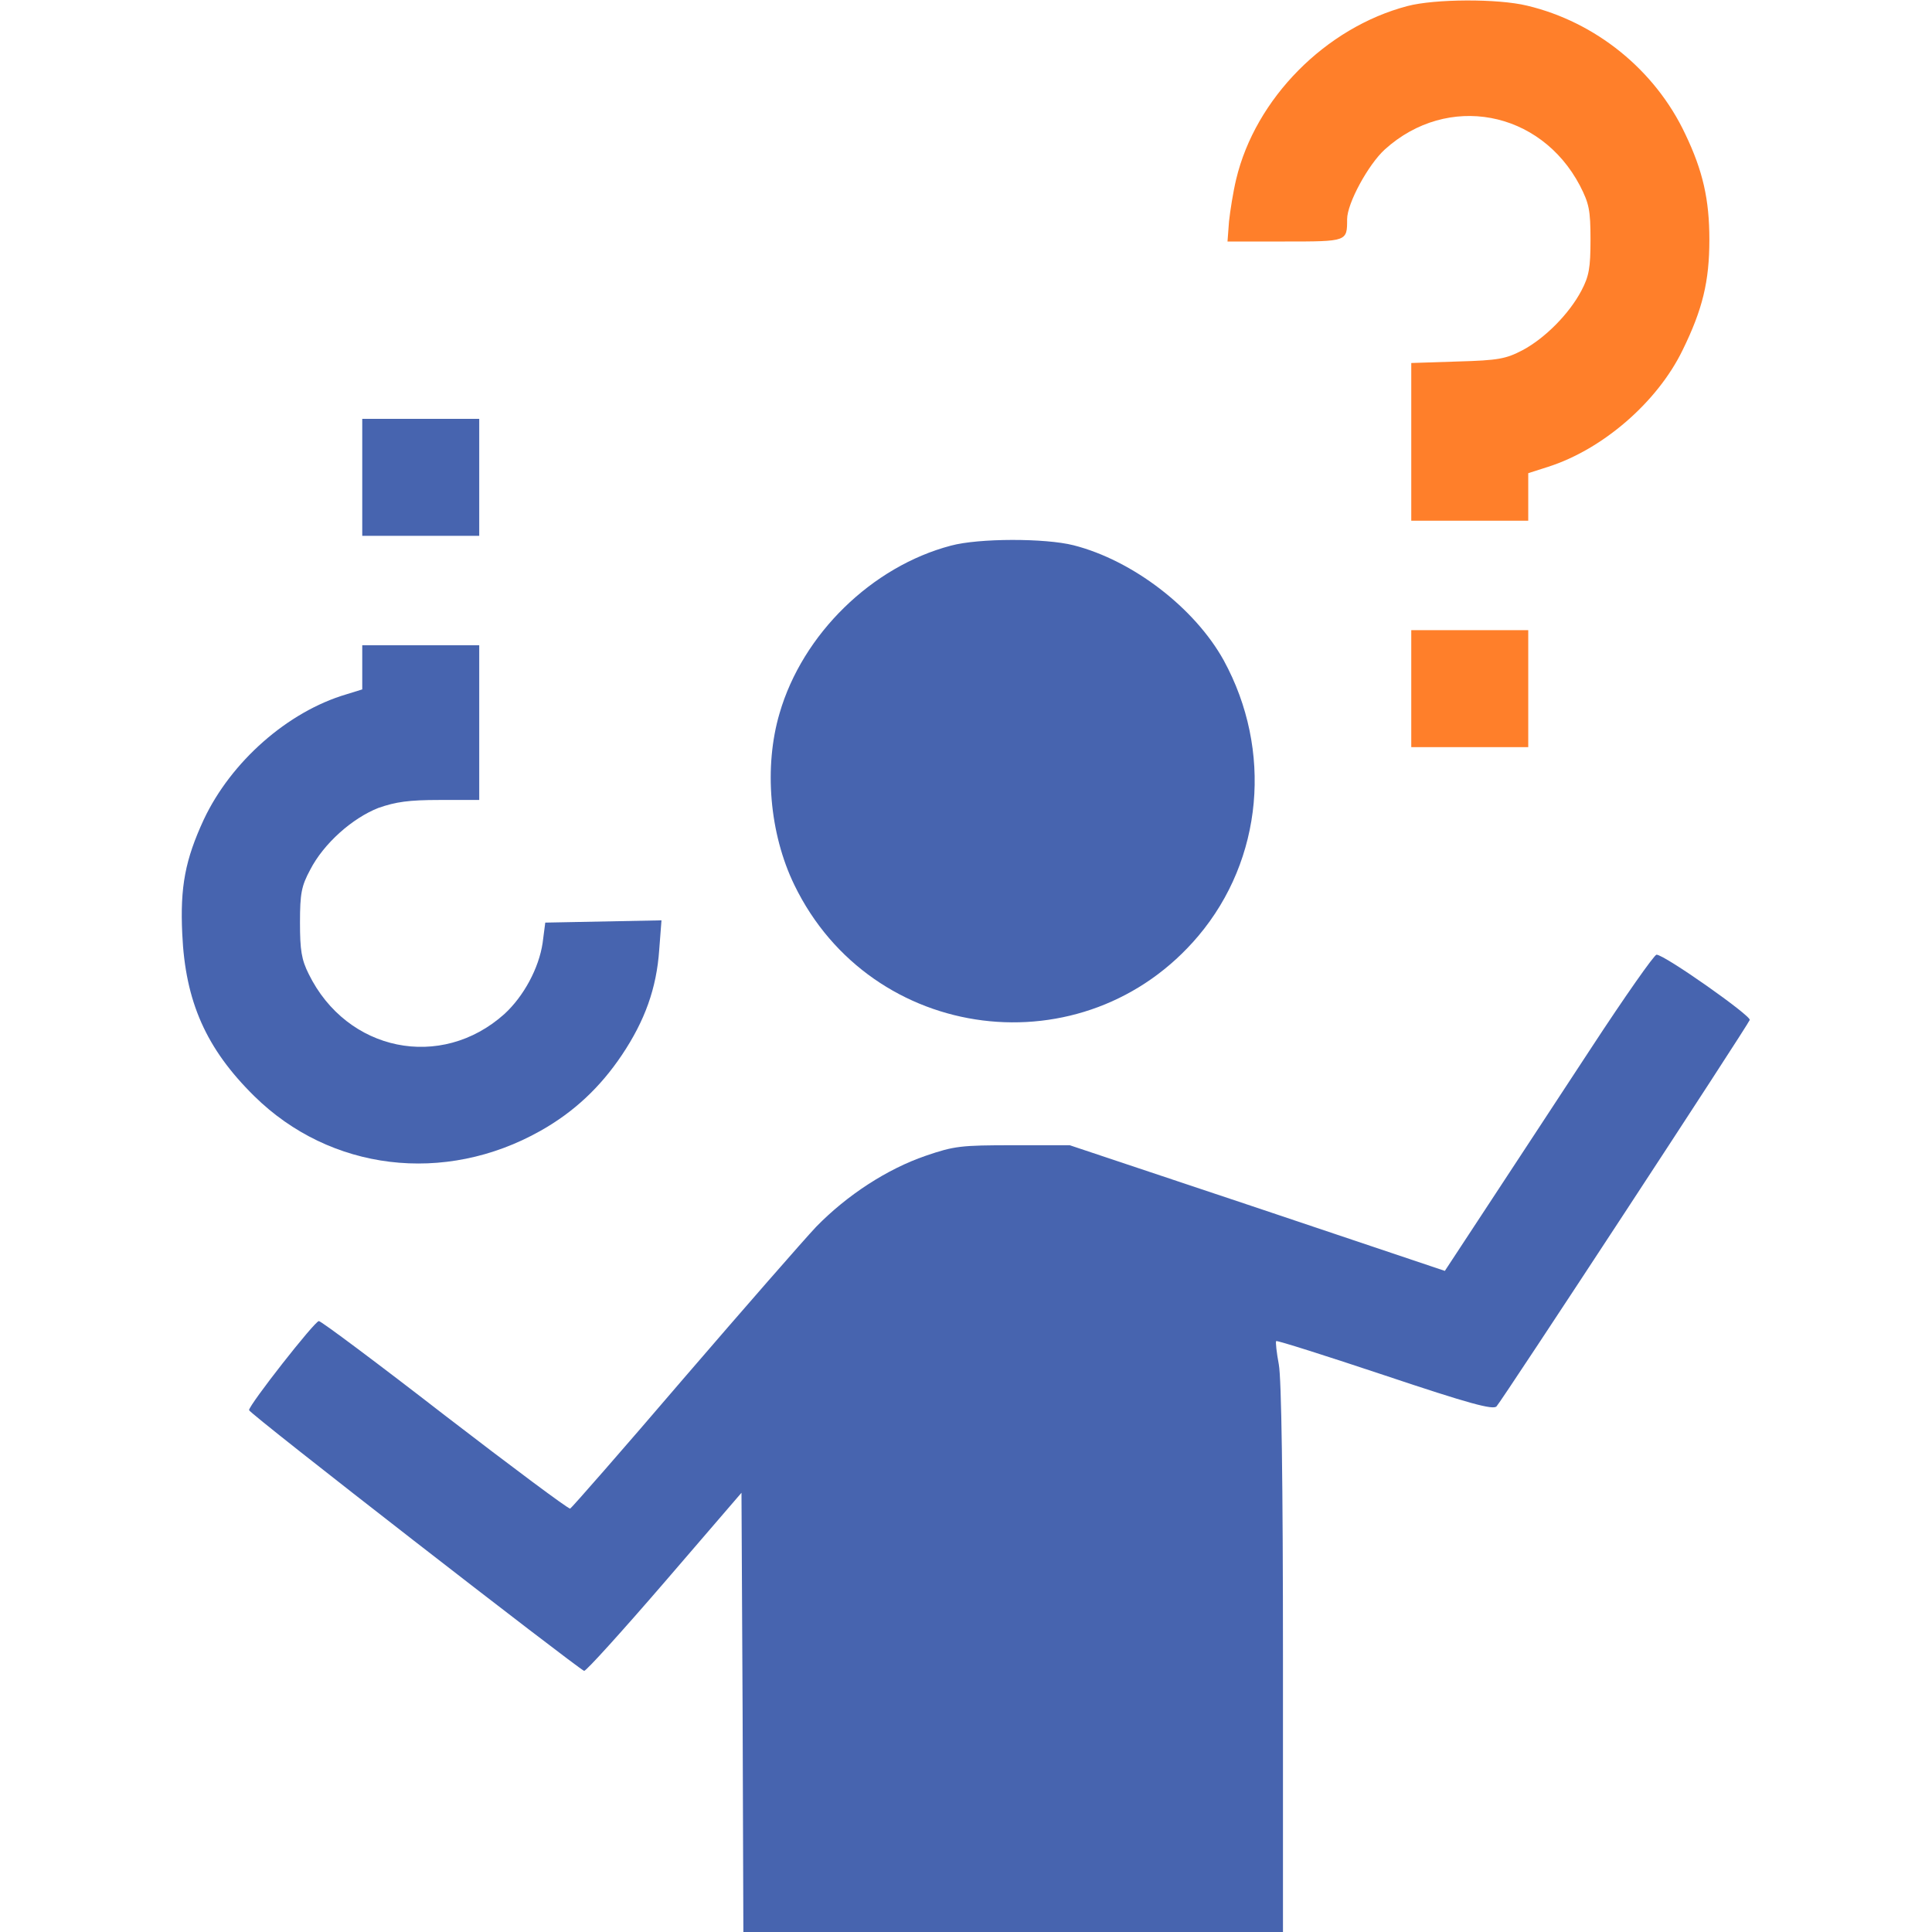
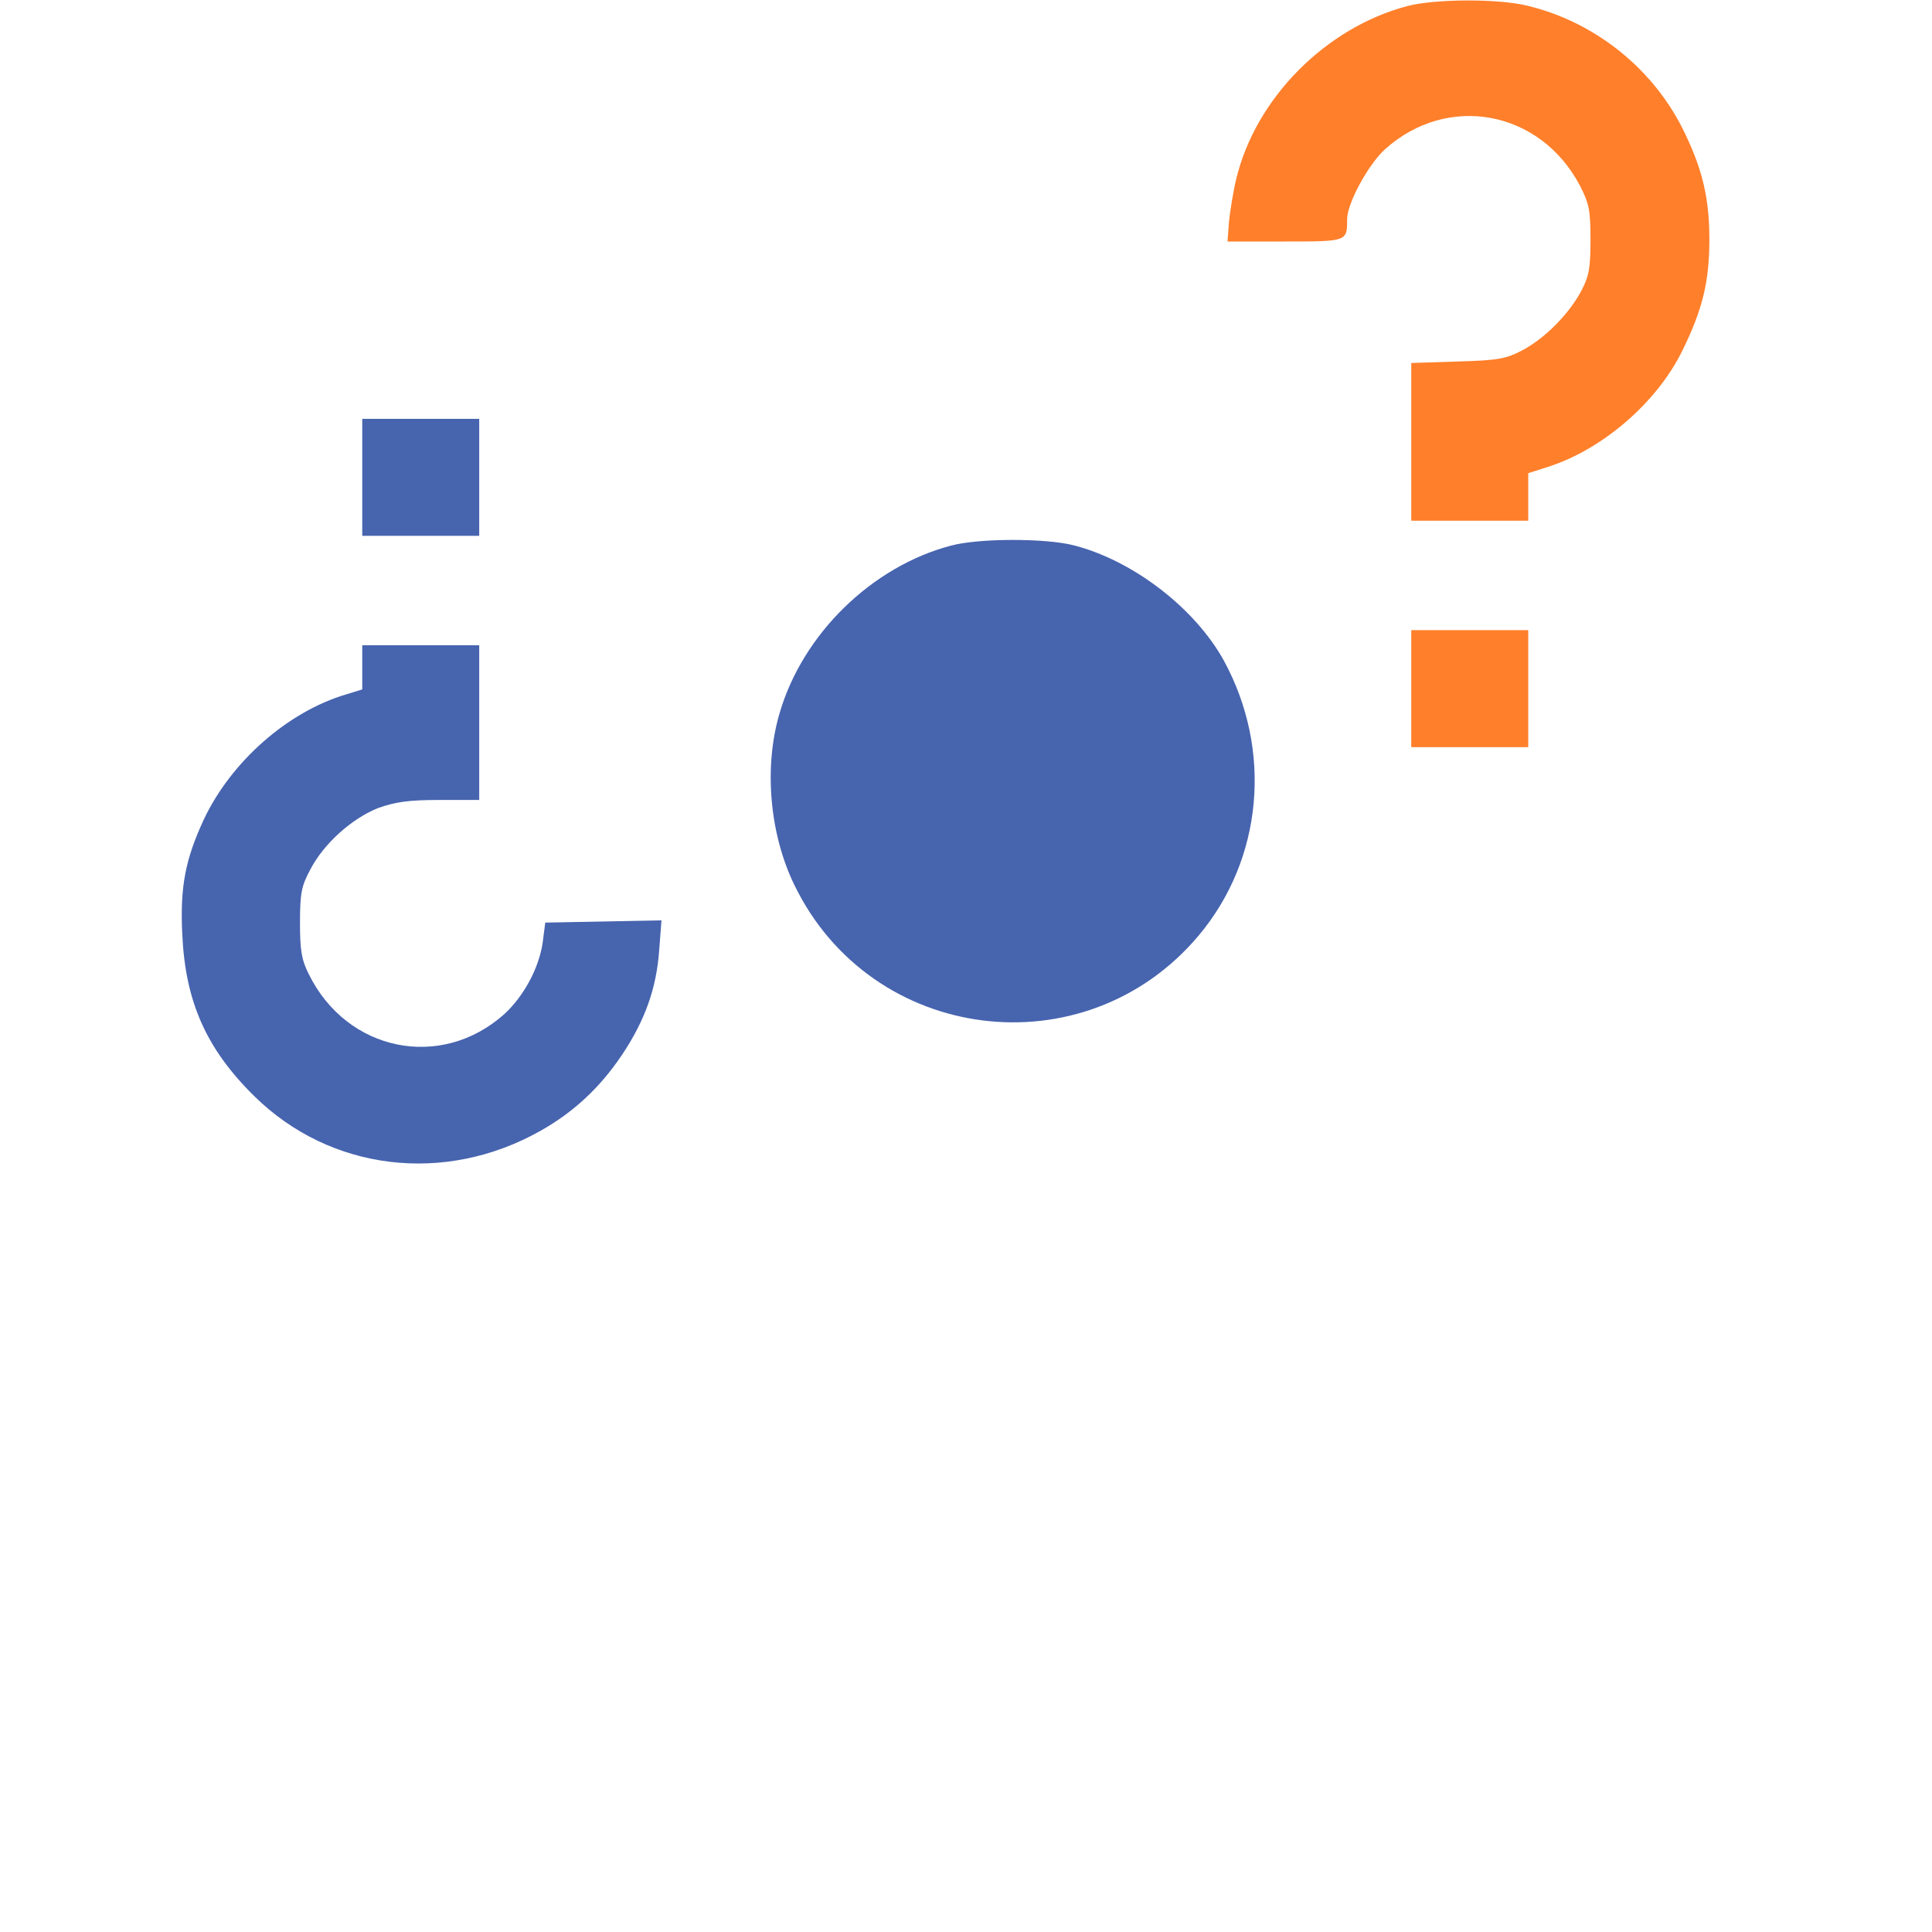
<svg xmlns="http://www.w3.org/2000/svg" xmlns:ns1="http://sodipodi.sourceforge.net/DTD/sodipodi-0.dtd" xmlns:ns2="http://www.inkscape.org/namespaces/inkscape" version="1.0" width="512pt" height="512pt" viewBox="0 0 512 512" preserveAspectRatio="xMidYMid meet" id="svg18" ns1:docname="debutant.svg" ns2:version="1.2.2 (732a01da63, 2022-12-09)">
  <defs id="defs22" />
  <ns1:namedview id="namedview20" pagecolor="#ffffff" bordercolor="#000000" borderopacity="0.25" ns2:showpageshadow="2" ns2:pageopacity="0.0" ns2:pagecheckerboard="0" ns2:deskcolor="#d1d1d1" ns2:document-units="pt" showgrid="false" ns2:zoom="1.2260742" ns2:cx="340.92553" ns2:cy="341.74114" ns2:window-width="1920" ns2:window-height="1017" ns2:window-x="-8" ns2:window-y="-8" ns2:window-maximized="1" ns2:current-layer="g16" />
  <g transform="translate(0,512) scale(0.1,-0.1)" fill="#000000" stroke="none" id="g16" style="fill:#4764af;fill-opacity:1">
    <path d="M3730 5104 c-217 -57 -403 -245 -454 -459 -8 -33 -16 -84 -19 -112 l-4 -53 152 0 c166 0 165 0 165 59 0 42 56 145 100 185 166 150 412 104 517 -96 24 -47 28 -64 28 -143 0 -75 -4 -97 -24 -135 -32 -61 -96 -126 -156 -158 -44 -23 -64 -27 -172 -30 l-123 -4 0 -209 0 -209 155 0 155 0 0 63 0 63 53 17 c144 46 289 171 356 309 53 108 71 182 71 293 0 106 -17 182 -64 280 -80 170 -238 297 -419 340 -78 19 -245 18 -317 -1z" id="path4" style="fill:#ff7f2a;fill-opacity:1" />
    <path d="M960 3855 l0 -155 155 0 155 0 0 155 0 155 -155 0 -155 0 0 -155z" id="path6" style="fill:#4764af;fill-opacity:1" />
    <path d="M2520 3674 c-209 -55 -393 -234 -454 -444 -42 -142 -27 -319 39 -455 204 -421 770 -492 1071 -135 171 203 197 492 67 730 -77 139 -241 265 -398 305 -75 19 -251 19 -325 -1z" id="path8" style="fill:#4764af;fill-opacity:1" />
-     <path d="M3740 3295 l0 -155 155 0 155 0 0 155 0 155 -155 0 -155 0 0 -155z" id="path10" style="fill:#ff7f2a;fill-opacity:1" />
+     <path d="M3740 3295 l0 -155 155 0 155 0 0 155 0 155 -155 0 -155 0 0 -155" id="path10" style="fill:#ff7f2a;fill-opacity:1" />
    <path d="M960 3352 l0 -59 -42 -13 c-156 -46 -306 -179 -378 -332 -49 -106 -63 -178 -57 -303 8 -179 63 -304 191 -430 201 -198 504 -235 758 -92 89 50 159 116 216 201 61 91 92 177 99 279 l6 78 -154 -3 -154 -3 -7 -54 c-10 -67 -50 -141 -101 -188 -168 -151 -418 -100 -519 106 -19 38 -23 63 -23 136 0 78 4 97 27 140 36 70 112 137 181 164 46 16 80 21 162 21 l105 0 0 205 0 205 -155 0 -155 0 0 -58z" id="path12" style="fill:#4764af;fill-opacity:1" />
-     <path d="M4217 2343 c-90 -137 -213 -325 -275 -419 l-113 -172 -497 167 -497 166 -150 0 c-139 0 -156 -2 -232 -28 -102 -35 -208 -104 -290 -188 -33 -35 -192 -217 -353 -404 -160 -187 -295 -341 -299 -343 -5 -1 -154 110 -332 247 -178 138 -328 250 -334 250 -11 0 -185 -222 -185 -236 0 -9 870 -684 888 -691 5 -1 100 104 213 235 l204 237 3 -582 2 -582 715 0 715 0 0 723 c0 471 -4 744 -11 781 -6 32 -9 60 -7 62 3 2 132 -39 288 -91 224 -75 287 -92 296 -82 15 16 665 1008 671 1024 4 11 -226 173 -247 173 -6 0 -84 -111 -173 -247z" id="path14" style="fill:#4764af;fill-opacity:1" />
  </g>
</svg>